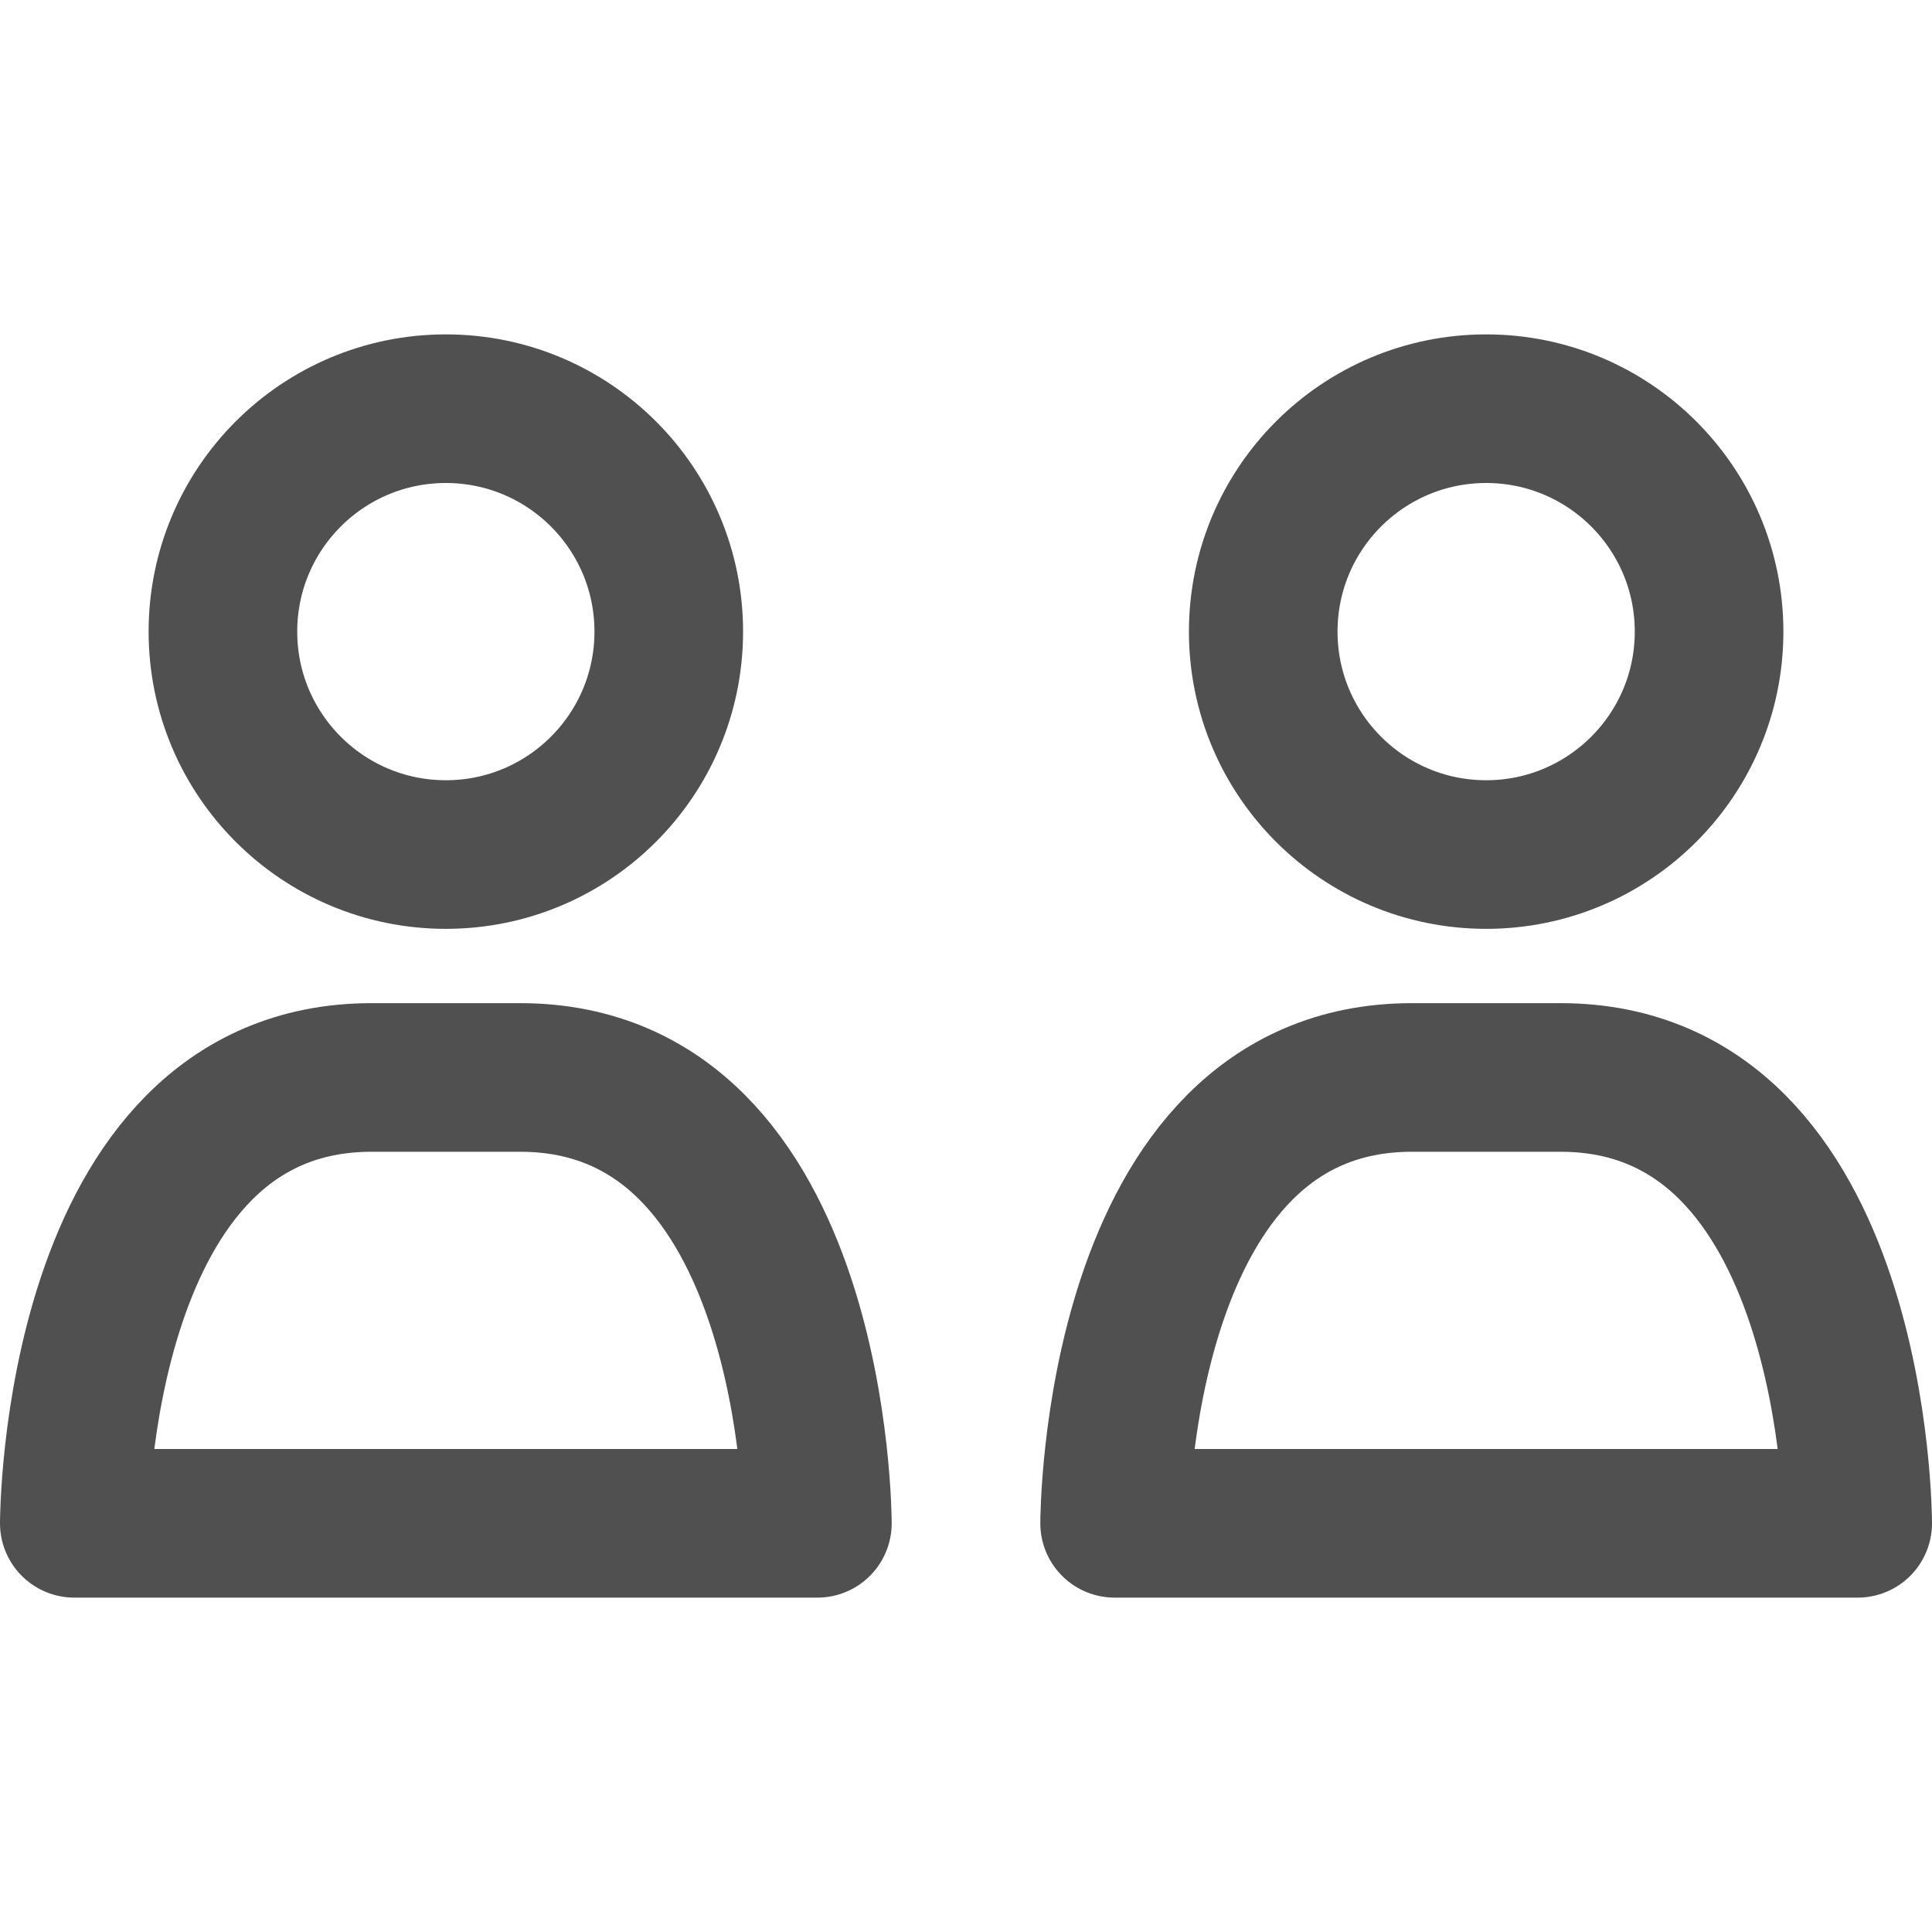
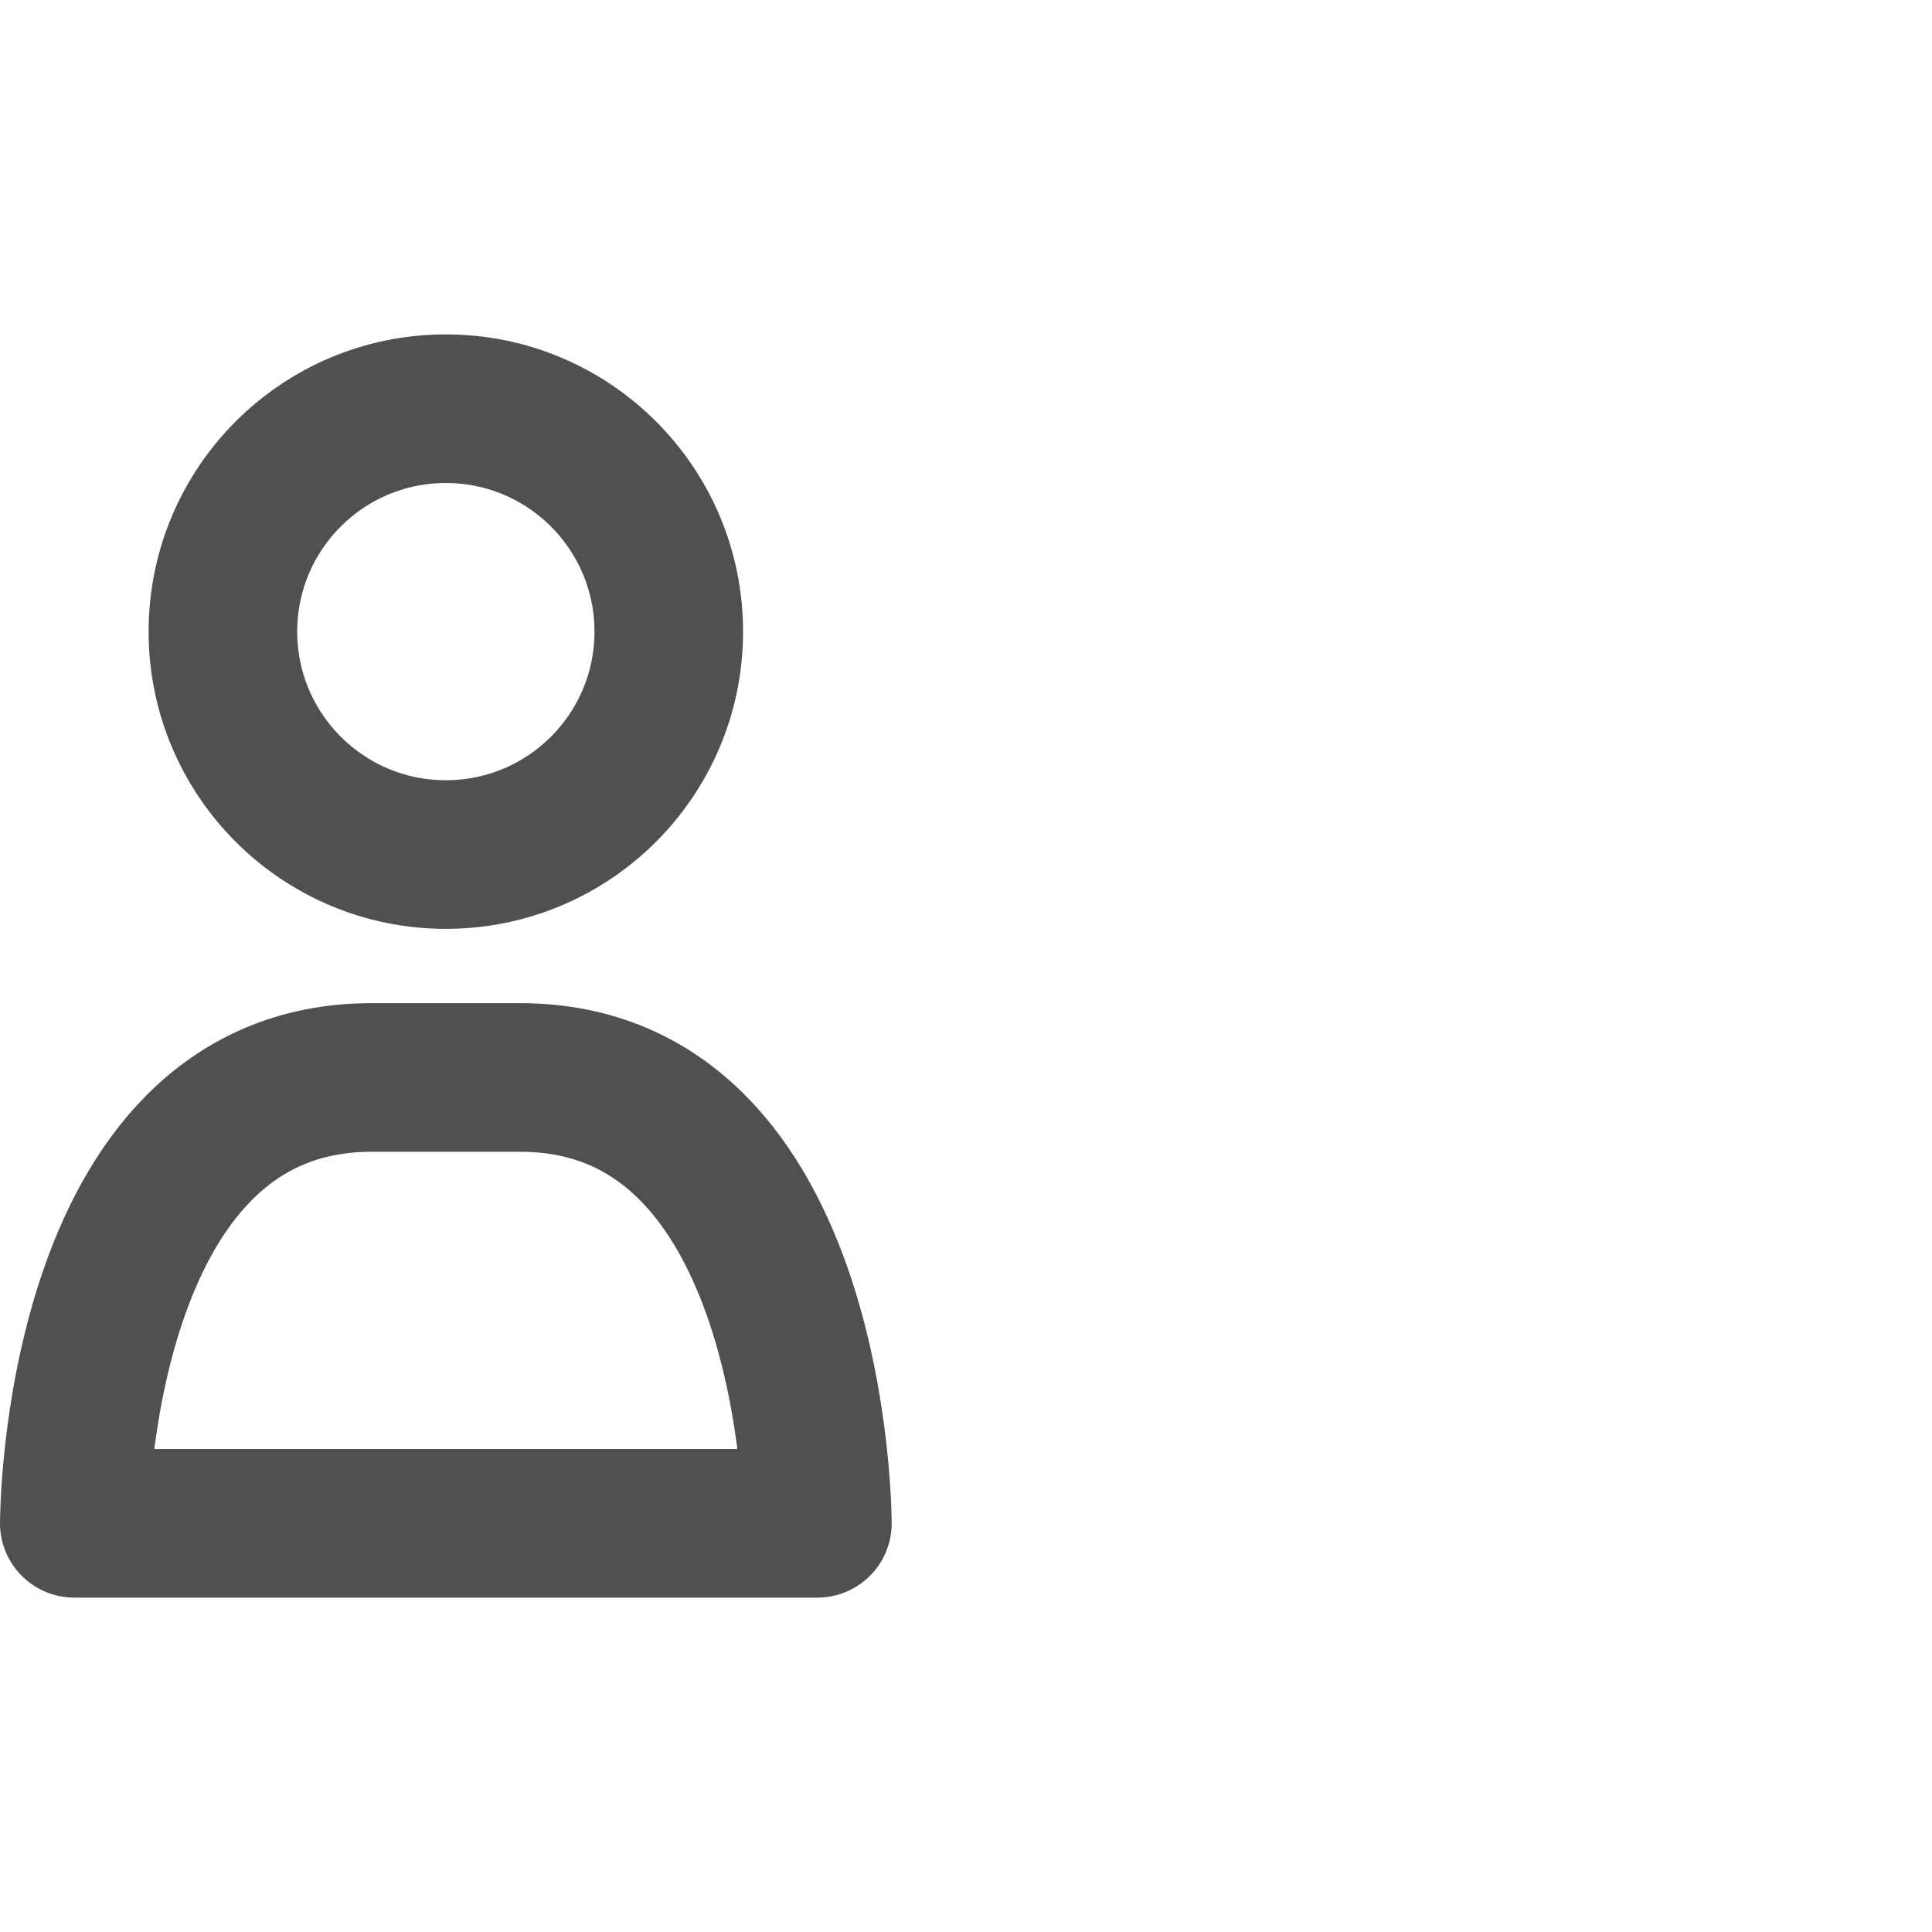
<svg xmlns="http://www.w3.org/2000/svg" width="260" height="260" viewBox="0 0 260 260" fill="none">
  <path d="M60 115C76.569 115 90 101.569 90 85C90 68.431 76.569 55 60 55C43.431 55 30 68.431 30 85C30 101.569 43.431 115 60 115Z" stroke="#505050" stroke-width="20" stroke-linecap="round" stroke-linejoin="round" />
  <path d="M70 145H50C10 145 10 205 10 205H110C110 205 110 145 70 145Z" stroke="#505050" stroke-width="20" stroke-linecap="round" stroke-linejoin="round" />
-   <path d="M200 115C216.569 115 230 101.569 230 85C230 68.431 216.569 55 200 55C183.431 55 170 68.431 170 85C170 101.569 183.431 115 200 115Z" stroke="#505050" stroke-width="20" stroke-linecap="round" stroke-linejoin="round" />
-   <path d="M210 145H190C150 145 150 205 150 205H250C250 205 250 145 210 145Z" stroke="#505050" stroke-width="20" stroke-linecap="round" stroke-linejoin="round" />
</svg>